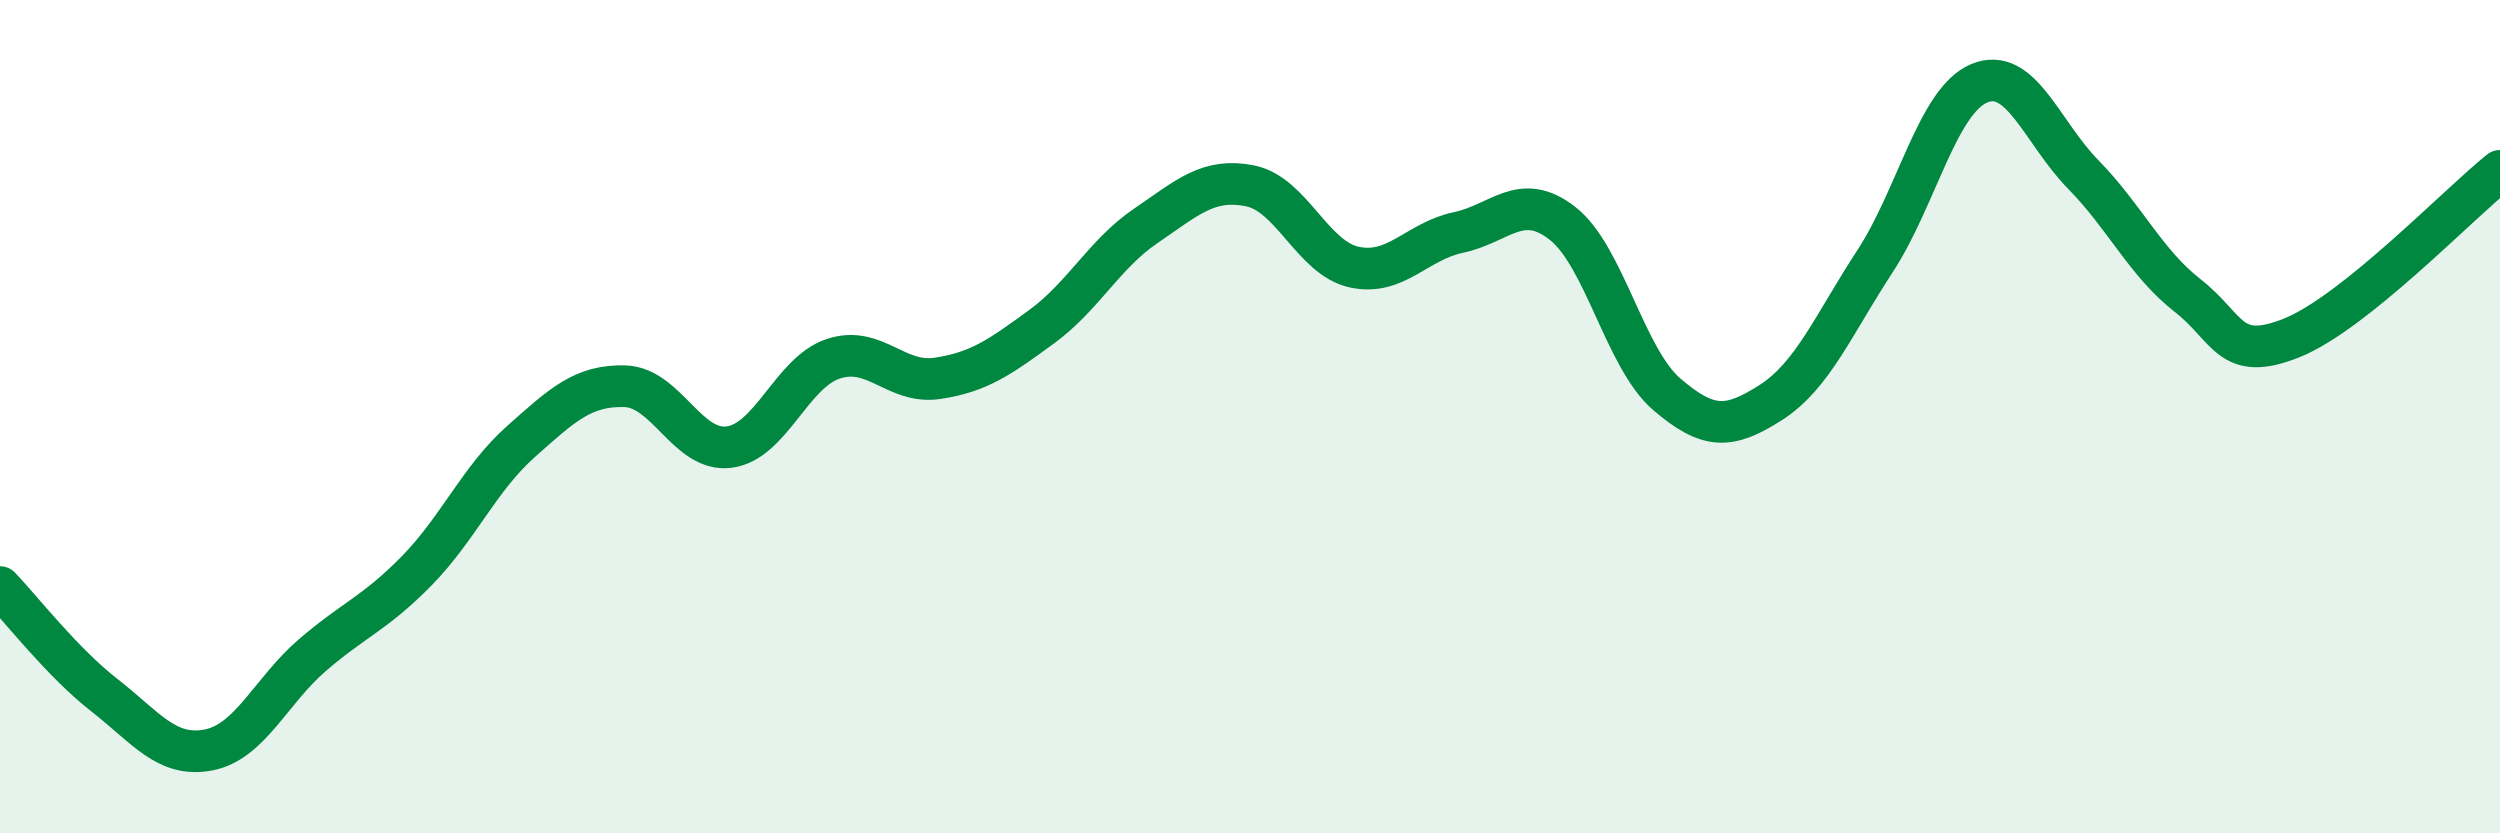
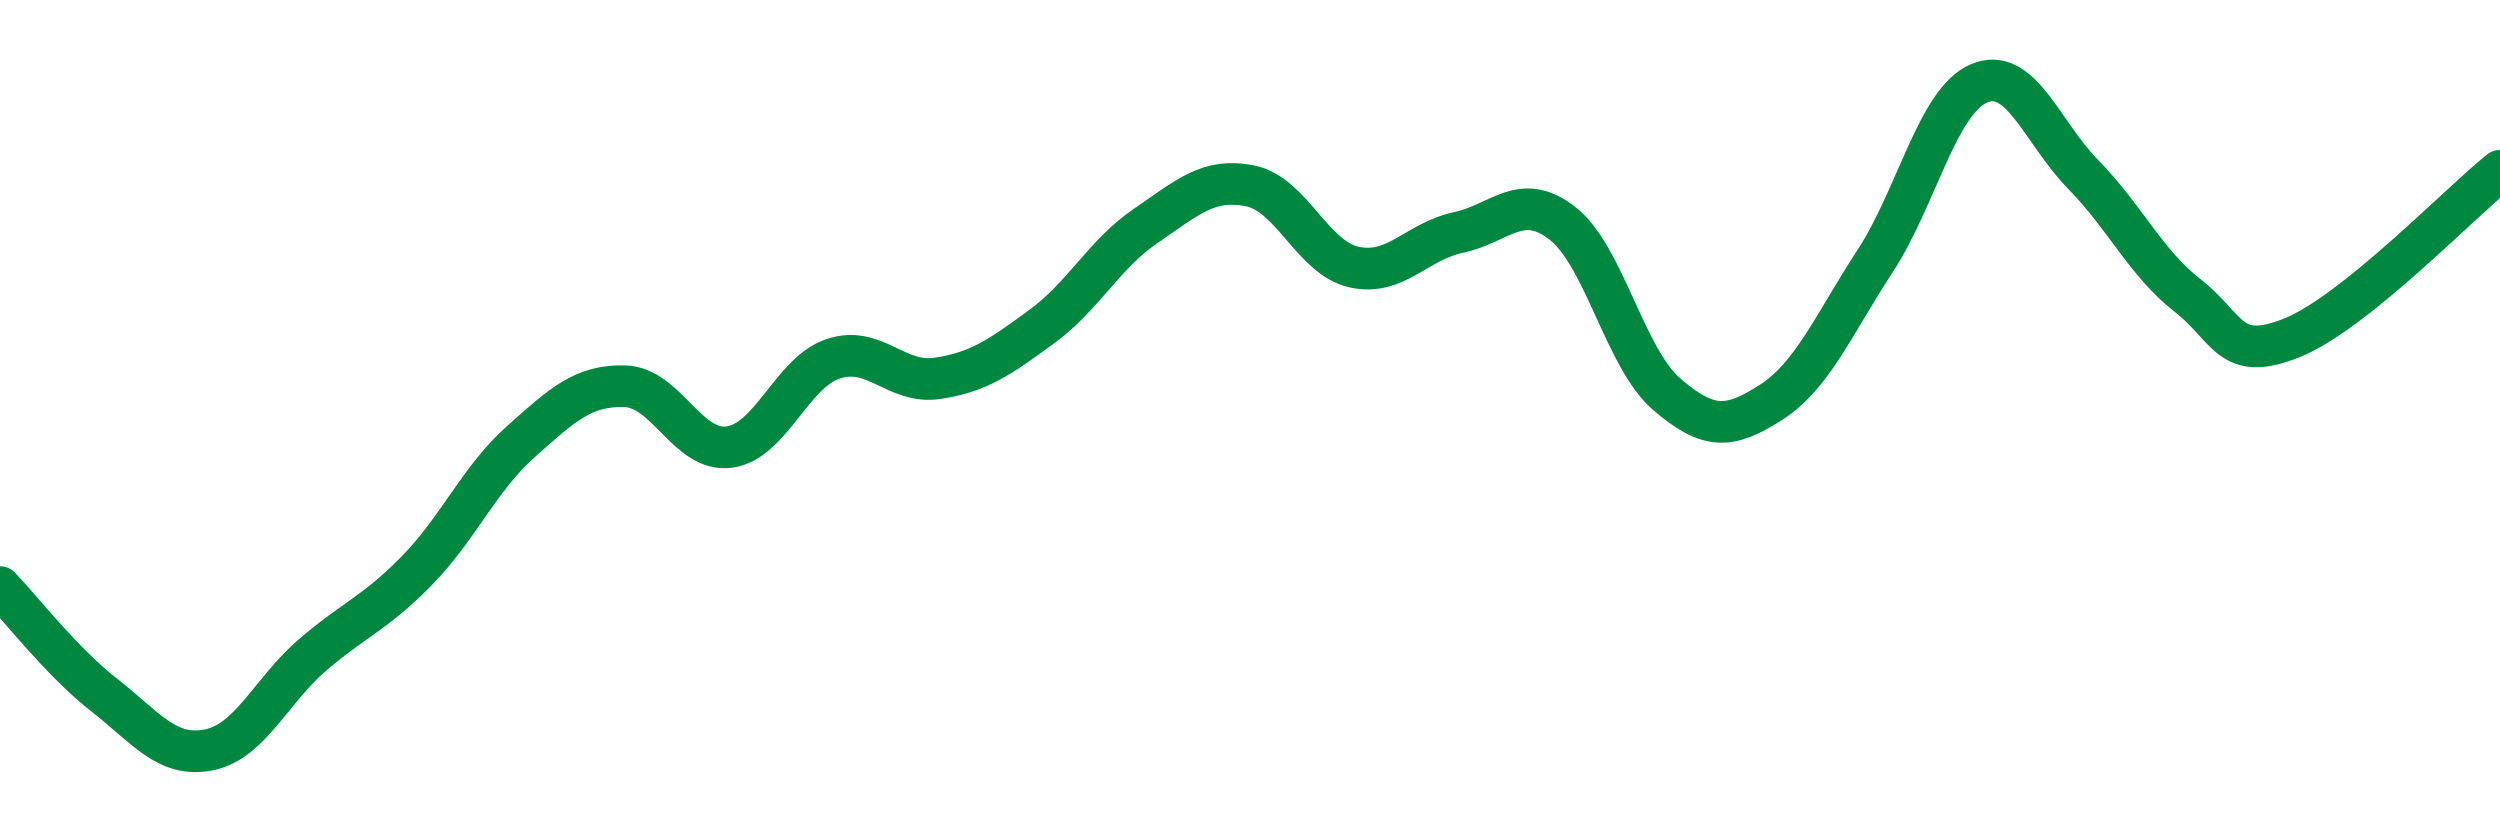
<svg xmlns="http://www.w3.org/2000/svg" width="60" height="20" viewBox="0 0 60 20">
-   <path d="M 0,14.09 C 0.5,14.61 1.5,15.9 2.5,16.68 C 3.5,17.46 4,18.19 5,18 C 6,17.81 6.5,16.58 7.5,15.72 C 8.5,14.86 9,14.72 10,13.7 C 11,12.68 11.5,11.49 12.5,10.6 C 13.5,9.71 14,9.24 15,9.27 C 16,9.3 16.5,10.86 17.5,10.73 C 18.5,10.6 19,8.94 20,8.61 C 21,8.28 21.5,9.23 22.5,9.08 C 23.5,8.93 24,8.57 25,7.84 C 26,7.11 26.5,6.1 27.5,5.42 C 28.5,4.74 29,4.26 30,4.46 C 31,4.66 31.5,6.19 32.5,6.41 C 33.5,6.63 34,5.79 35,5.58 C 36,5.37 36.5,4.58 37.5,5.36 C 38.5,6.14 39,8.6 40,9.46 C 41,10.32 41.5,10.3 42.5,9.66 C 43.5,9.02 44,7.8 45,6.27 C 46,4.74 46.5,2.42 47.5,2 C 48.5,1.58 49,3.17 50,4.19 C 51,5.21 51.5,6.31 52.5,7.09 C 53.5,7.87 53.5,8.71 55,8.11 C 56.5,7.51 59,4.9 60,4.1L60 20L0 20Z" fill="#008740" opacity="0.1" stroke-linecap="round" stroke-linejoin="round" />
  <path d="M 0,14.09 C 0.5,14.61 1.5,15.9 2.5,16.68 C 3.5,17.46 4,18.19 5,18 C 6,17.81 6.5,16.58 7.5,15.72 C 8.5,14.86 9,14.72 10,13.7 C 11,12.68 11.5,11.49 12.5,10.6 C 13.5,9.71 14,9.24 15,9.27 C 16,9.3 16.5,10.86 17.5,10.73 C 18.5,10.6 19,8.94 20,8.61 C 21,8.28 21.5,9.23 22.5,9.08 C 23.5,8.93 24,8.57 25,7.84 C 26,7.11 26.5,6.1 27.5,5.42 C 28.5,4.74 29,4.26 30,4.46 C 31,4.66 31.5,6.19 32.5,6.41 C 33.5,6.63 34,5.79 35,5.58 C 36,5.37 36.5,4.58 37.5,5.36 C 38.5,6.14 39,8.6 40,9.46 C 41,10.32 41.5,10.3 42.5,9.66 C 43.5,9.02 44,7.8 45,6.27 C 46,4.74 46.5,2.42 47.5,2 C 48.5,1.58 49,3.17 50,4.19 C 51,5.21 51.5,6.31 52.5,7.09 C 53.5,7.87 53.5,8.71 55,8.11 C 56.5,7.51 59,4.9 60,4.1" stroke="#008740" stroke-width="1" fill="none" stroke-linecap="round" stroke-linejoin="round" />
</svg>